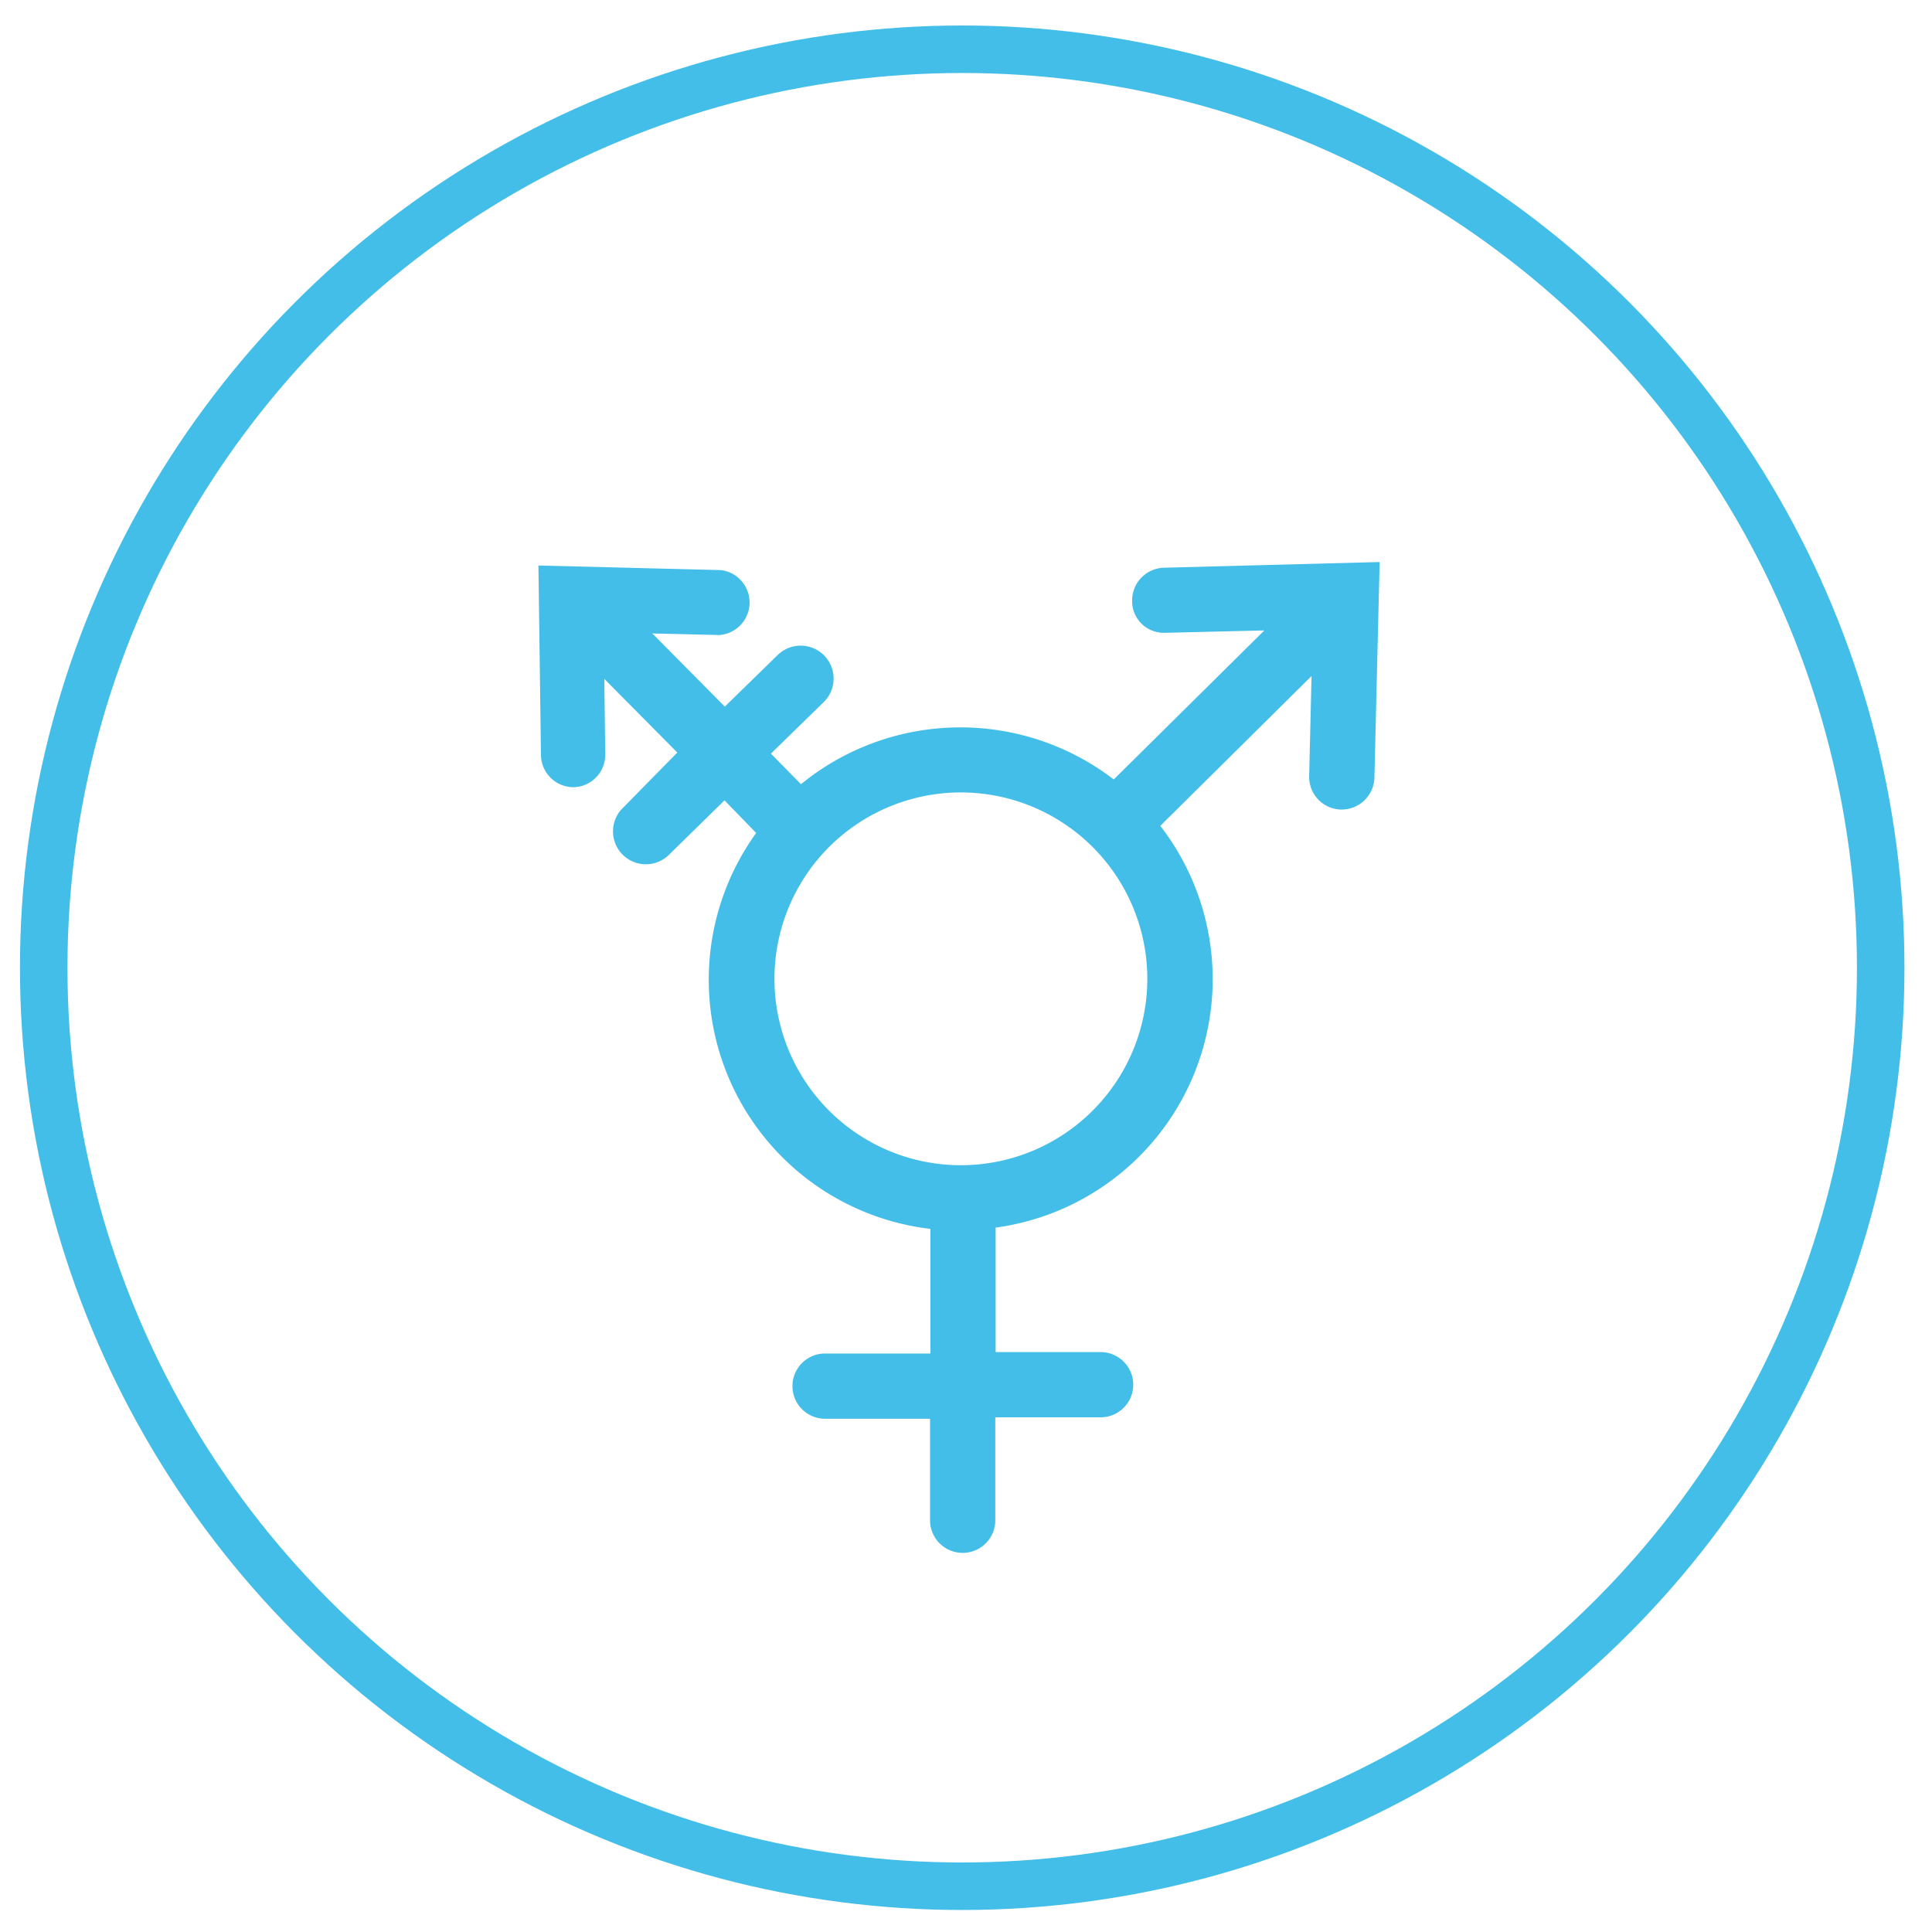
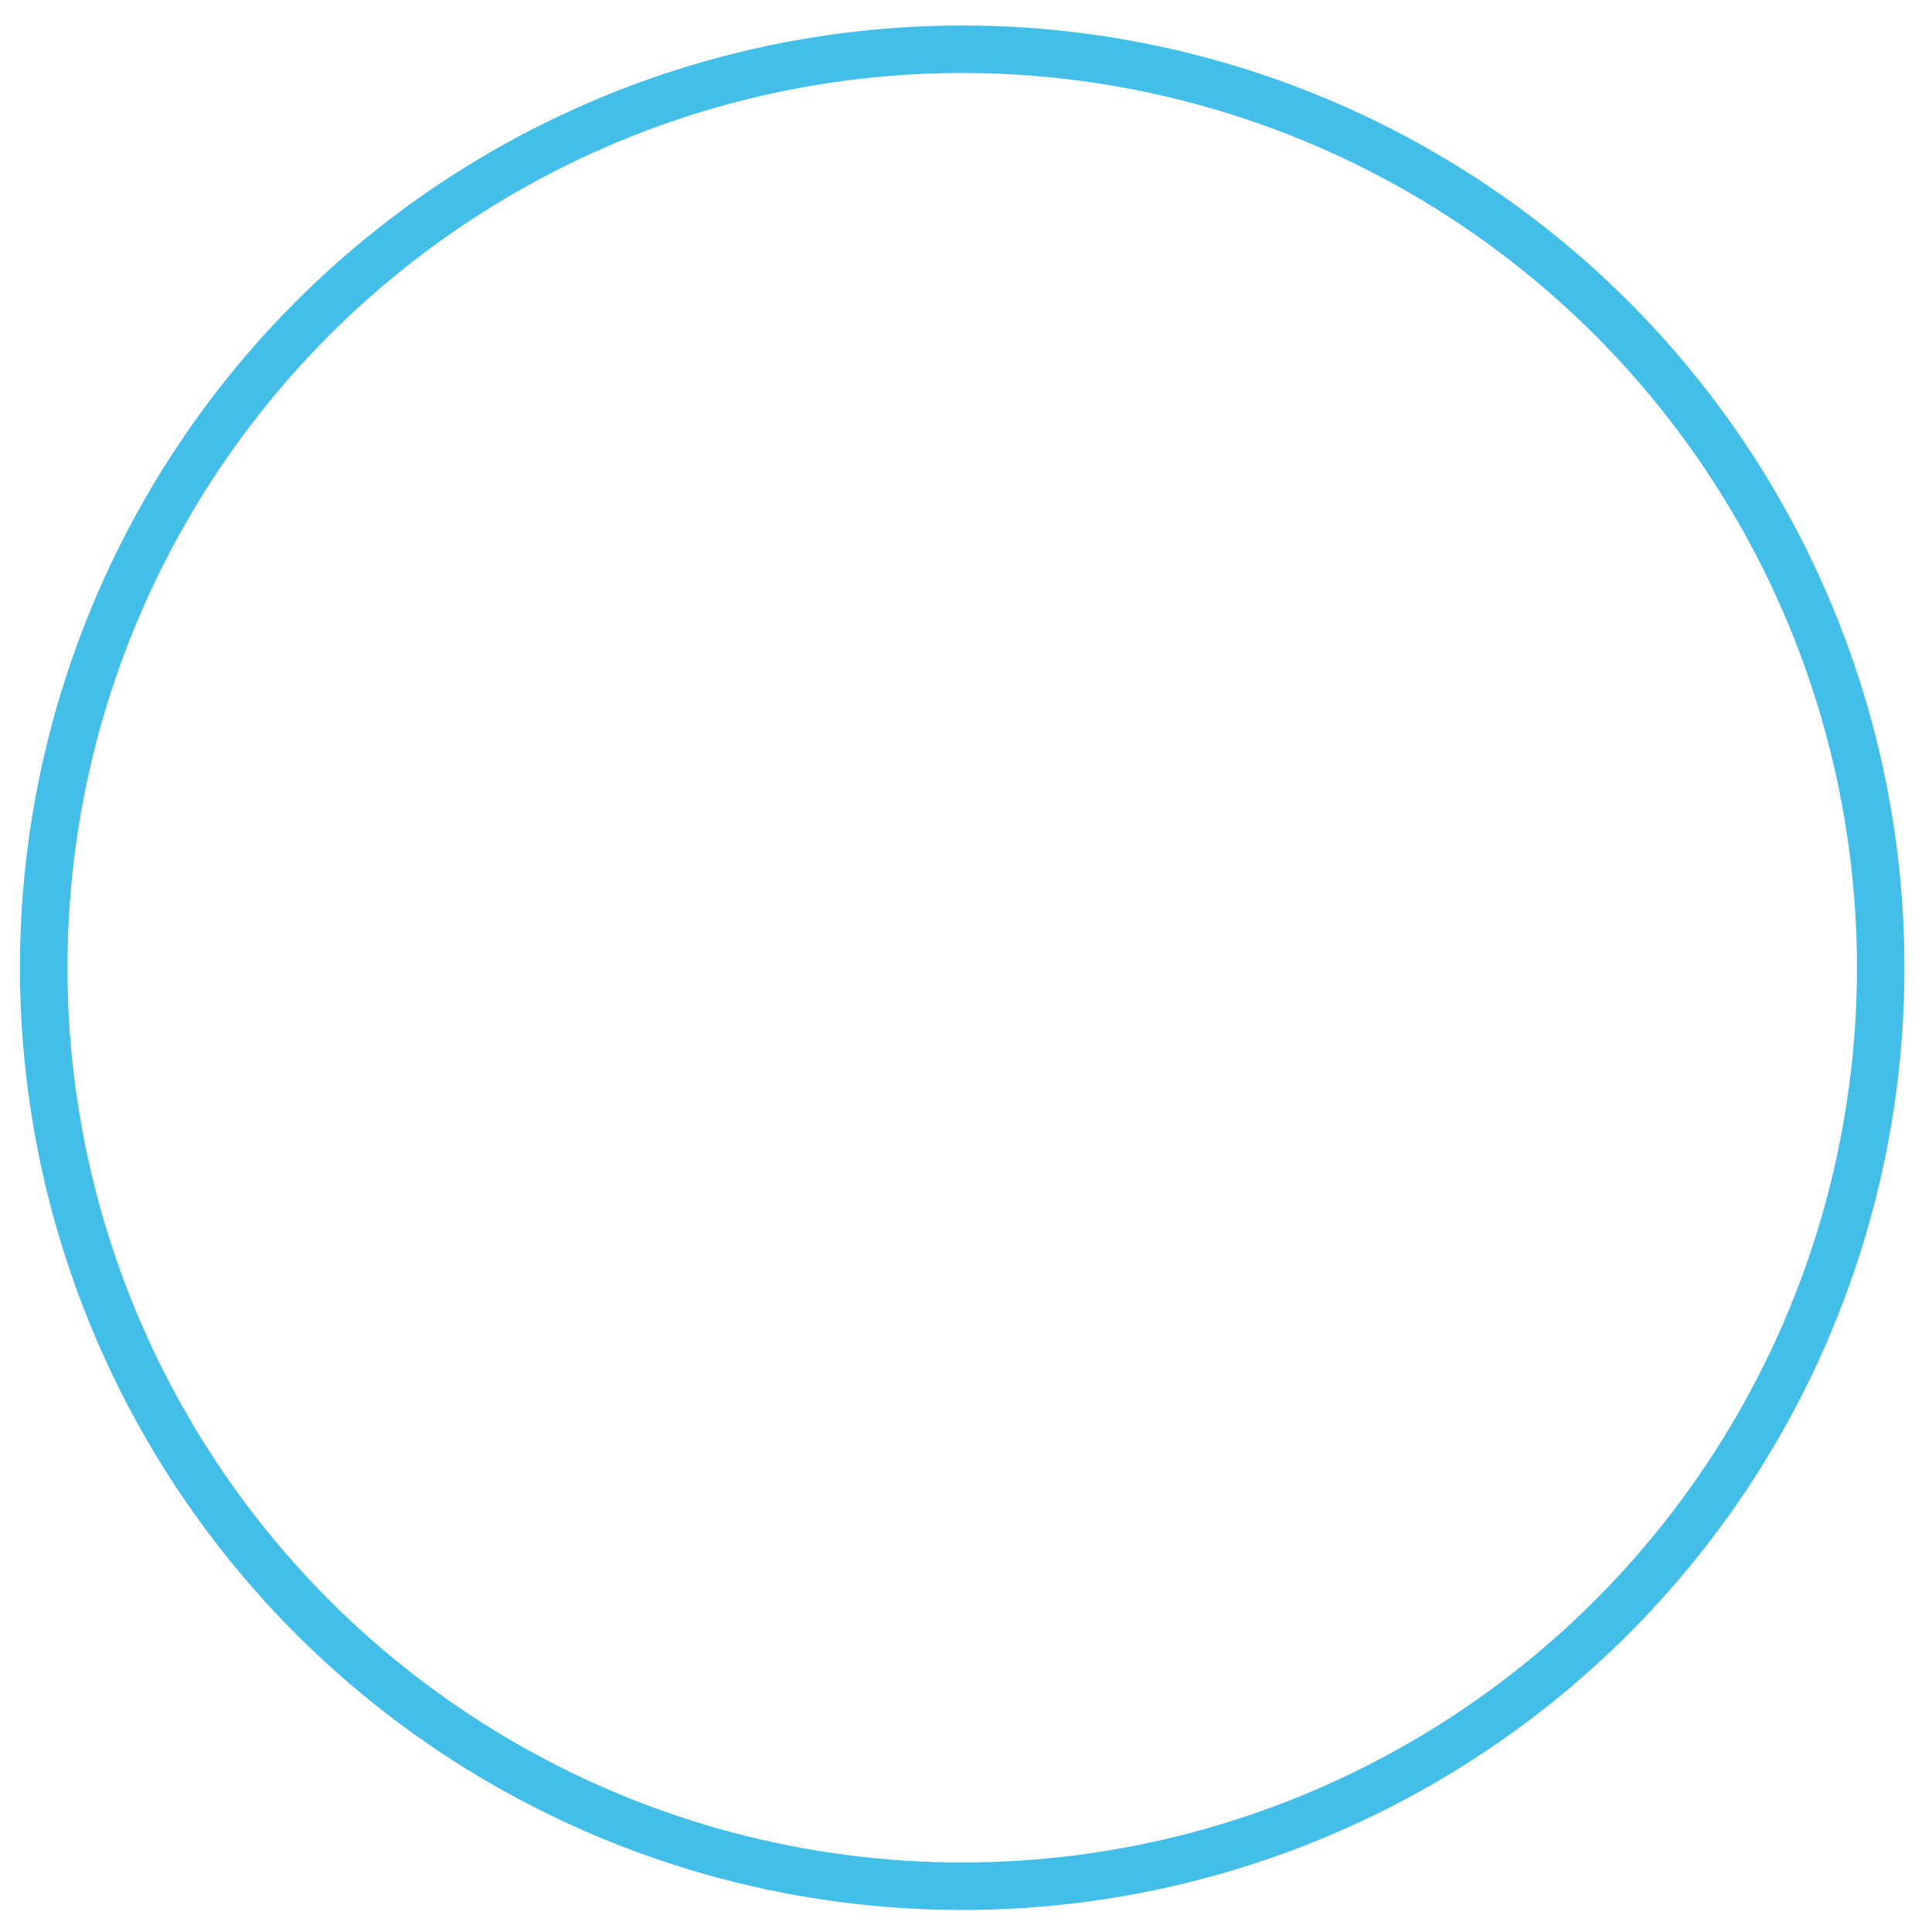
<svg xmlns="http://www.w3.org/2000/svg" id="Layer_1" data-name="Layer 1" viewBox="0 0 122 122">
  <defs>
    <style>.cls-1{fill:none;stroke:#43bee8;stroke-miterlimit:10;stroke-width:3px;}.cls-2{fill:#43bee8;}</style>
  </defs>
  <title>Artboard 25</title>
  <circle class="cls-1" cx="60.76" cy="61.11" r="58" />
-   <path class="cls-2" d="M73.49,35.85a2.07,2.07,0,0,0-2,2.11h0a2,2,0,0,0,2,2h.07l6.28-.15-9.51,9.41a15.91,15.91,0,0,0-19.75.3l-1.9-1.93L52,44.35a2.06,2.06,0,0,0-2.88-3l-3.35,3.27L41.19,40l4.23.1h0A2.06,2.06,0,0,0,45.52,36L34,35.71l.16,12a2.06,2.06,0,0,0,2.06,2h0a2.05,2.05,0,0,0,2-2.09l-.06-4.75,4.61,4.65L39.35,51a2.06,2.06,0,1,0,2.87,3h0l3.53-3.46,2,2.06a15.84,15.84,0,0,0,11,25v7.87l-6.65,0a2.06,2.06,0,0,0,0,4.12h0l6.63,0V96a2.06,2.06,0,1,0,4.12,0v-6.5l6.65,0a2.06,2.06,0,0,0,0-4.12h0l-6.63,0V77.52a15.83,15.83,0,0,0,10.4-25.37l9.55-9.46L82.67,49a2.06,2.06,0,0,0,2,2.12h.06a2.07,2.07,0,0,0,2.06-2l.33-13.63ZM69,70.13a11.77,11.77,0,1,1,0-16.64,11.76,11.76,0,0,1,0,16.64Z" />
</svg>